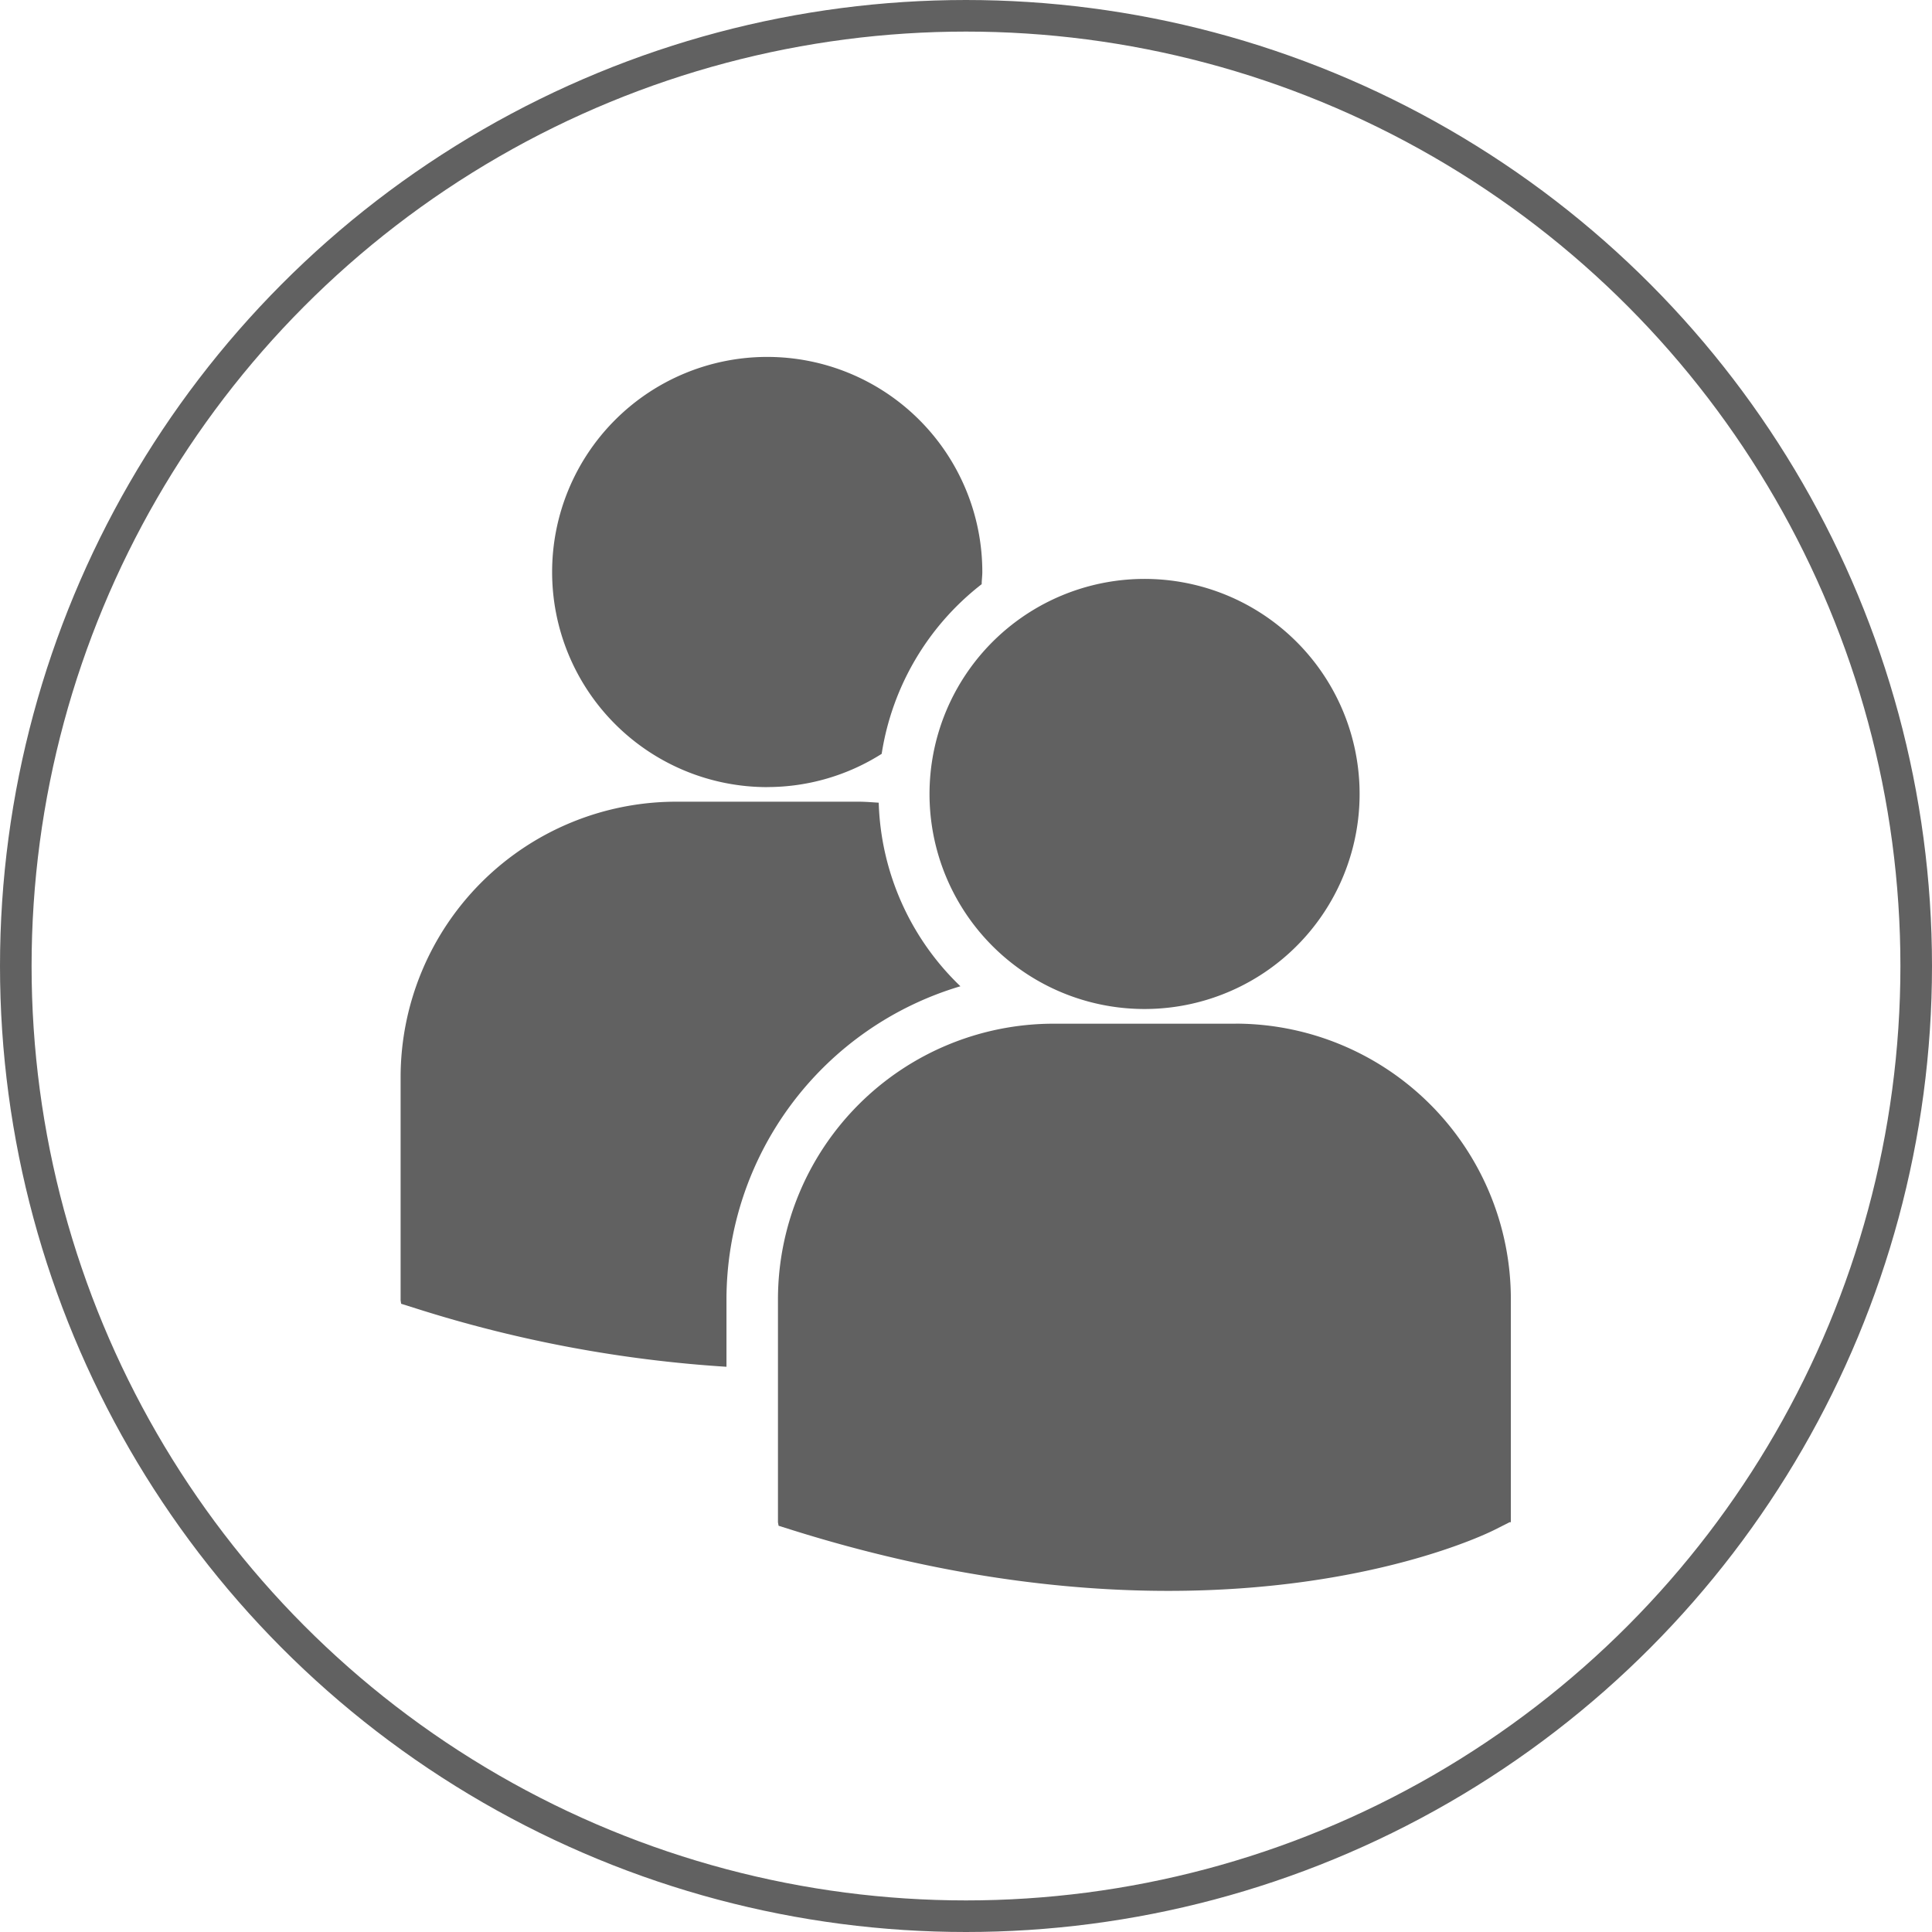
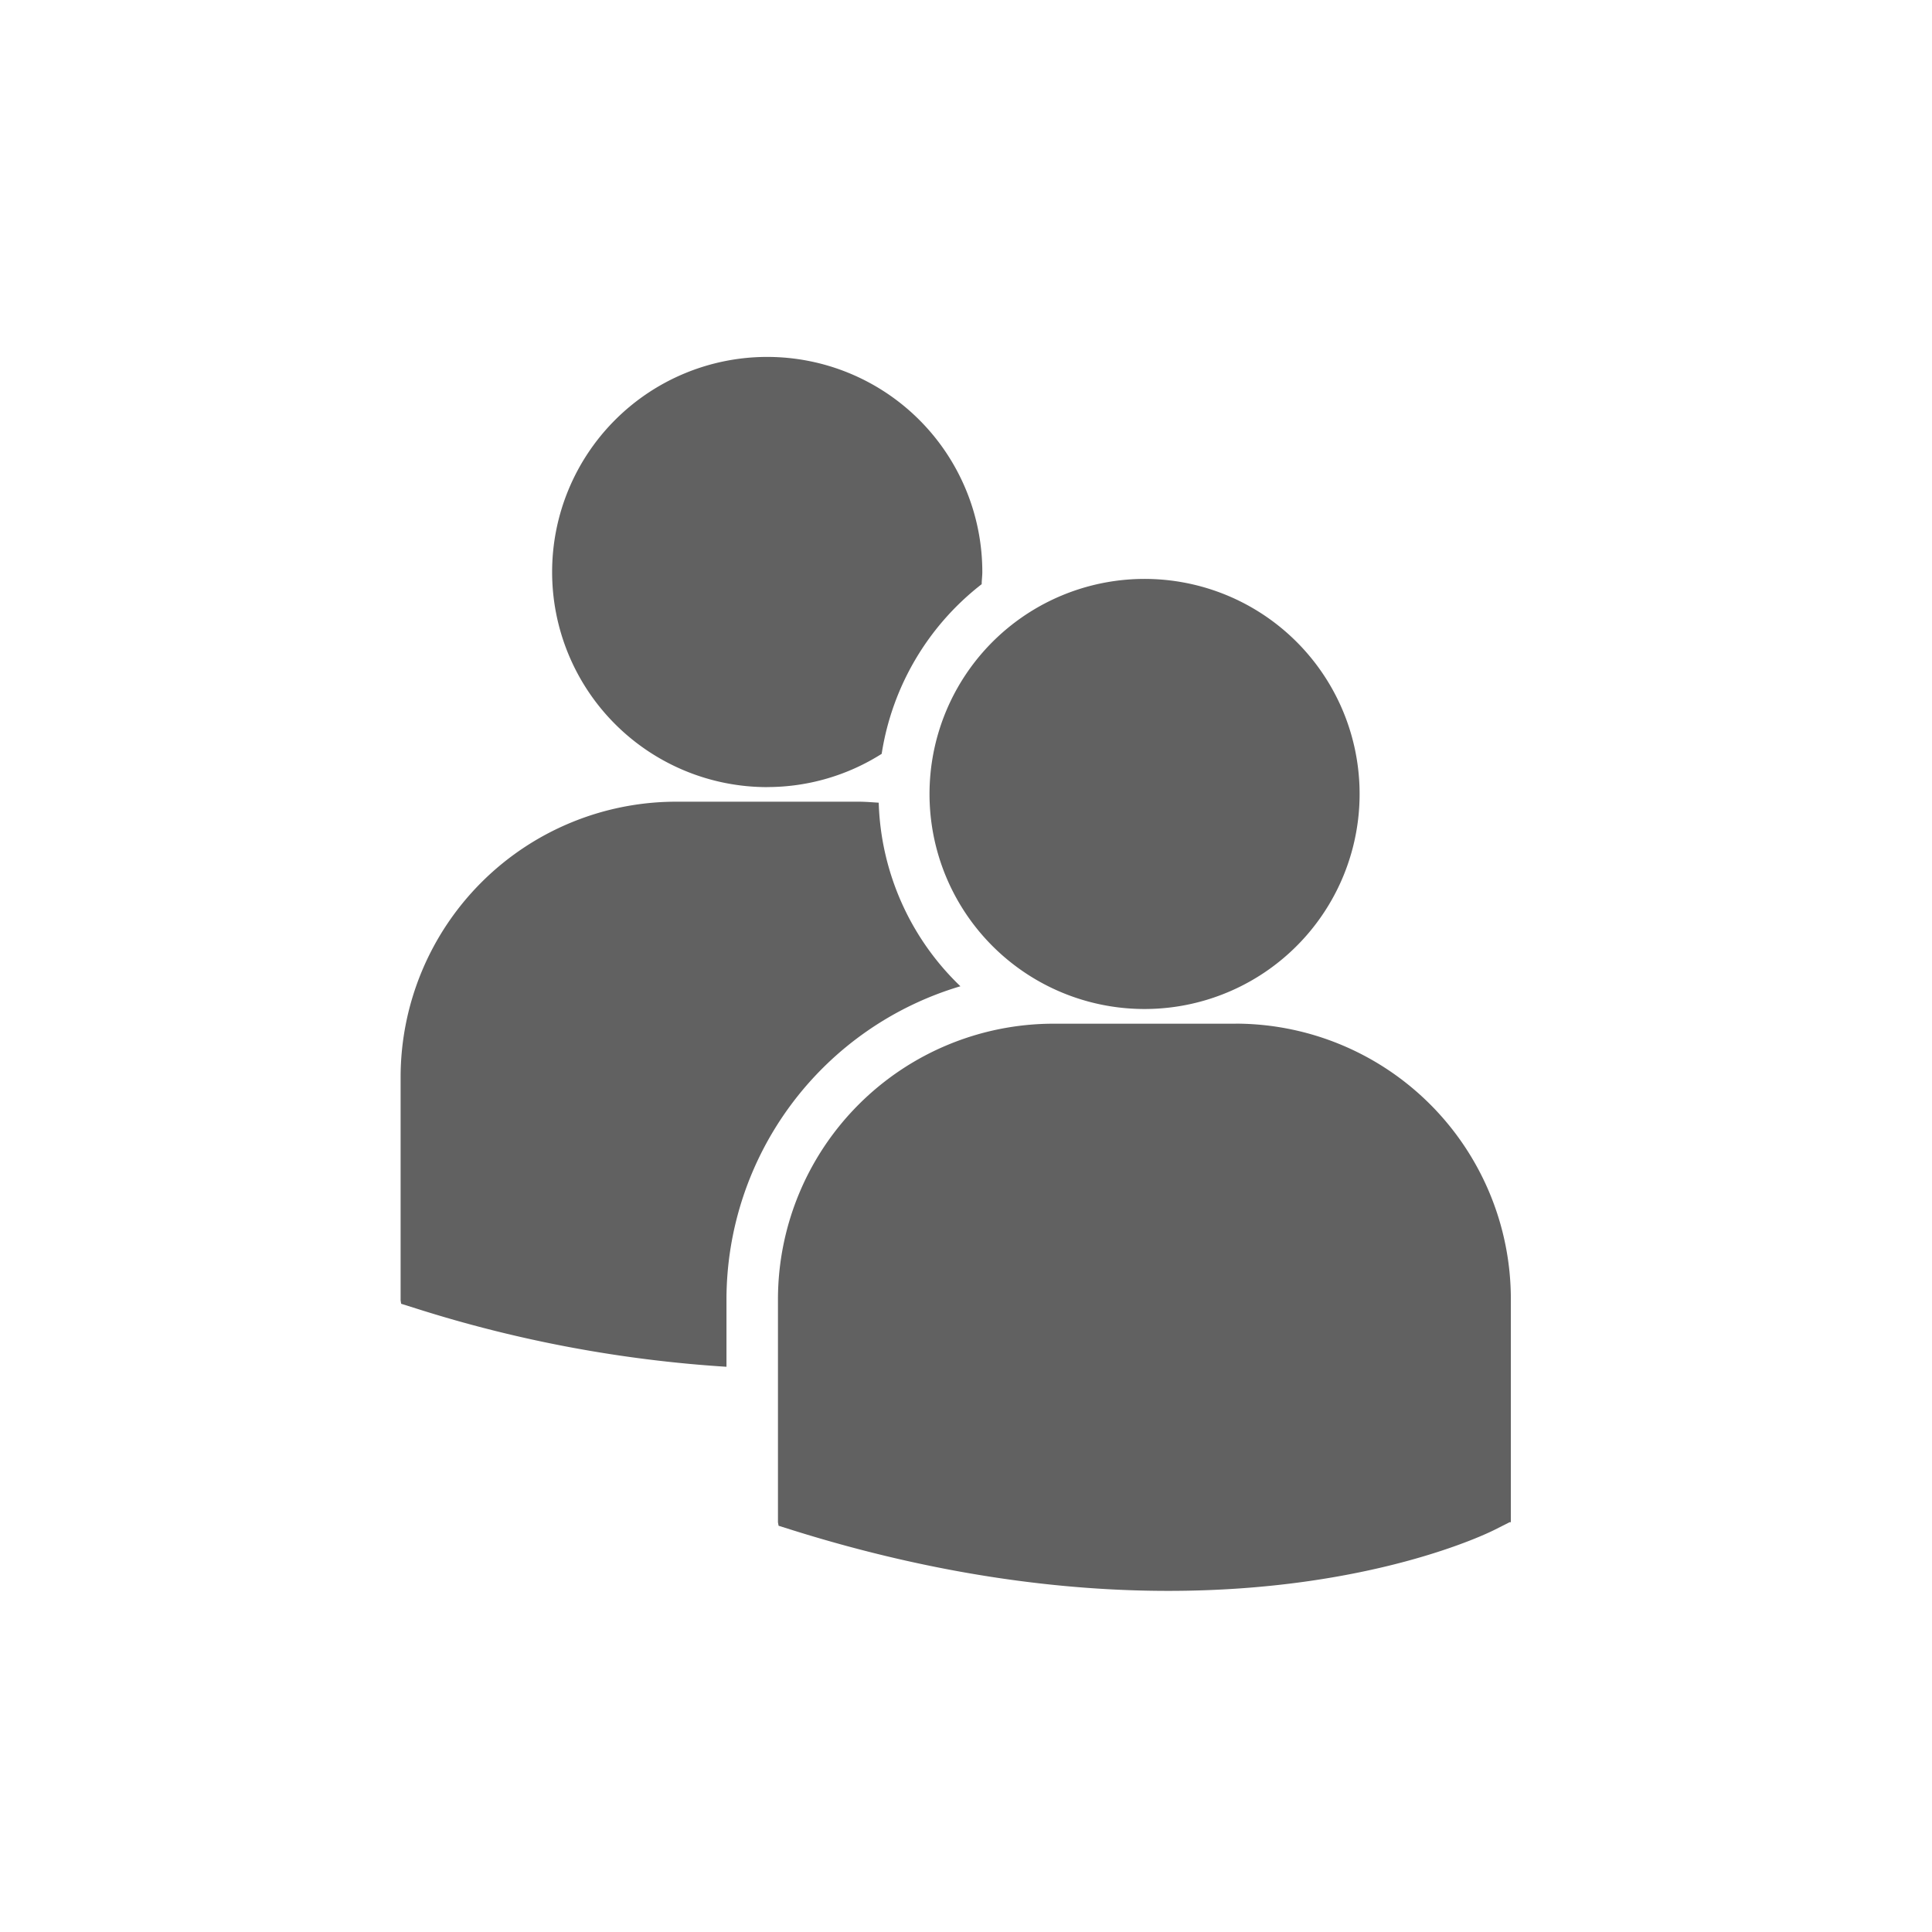
<svg xmlns="http://www.w3.org/2000/svg" id="Ebene_1" data-name="Ebene 1" viewBox="0 0 367 367">
  <defs>
    <style>.cls-1{fill:none;stroke:#616161;stroke-miterlimit:10;stroke-width:6px;}.cls-2{fill:#616161;}</style>
  </defs>
  <title>05_individuelle-betreuung</title>
-   <circle class="cls-1" cx="183.5" cy="183.5" r="180.5" />
  <path class="cls-2" d="M264.42,236.67a40.85,40.85,0,1,0-40.85-40.84,40.84,40.84,0,0,0,40.85,40.84Zm17.33,2.79H247.09a52.38,52.38,0,0,0-52.31,52.31v42.4l.12.66,2.92.92c27.51,8.59,51.43,11.45,71.12,11.45,38.45,0,60.72-10.95,62.09-11.66l2.73-1.38H334v-42.4a52.34,52.34,0,0,0-52.29-52.31Zm-89-44.95a40.59,40.59,0,0,0,21.73-6.31,50.59,50.59,0,0,1,19-32.23c0-.76.12-1.53.12-2.31a40.86,40.86,0,1,0-40.86,40.86Zm36.7,37.85a50.39,50.39,0,0,1-15.53-34.88c-1.27-.08-2.55-.19-3.83-.19H175.41a52.36,52.36,0,0,0-52.31,52.3V292l.1.66,2.92.92A245.42,245.42,0,0,0,185,304.63v-12.8a62.14,62.14,0,0,1,44.4-59.47Zm0,0" transform="translate(-47 -45)" />
</svg>